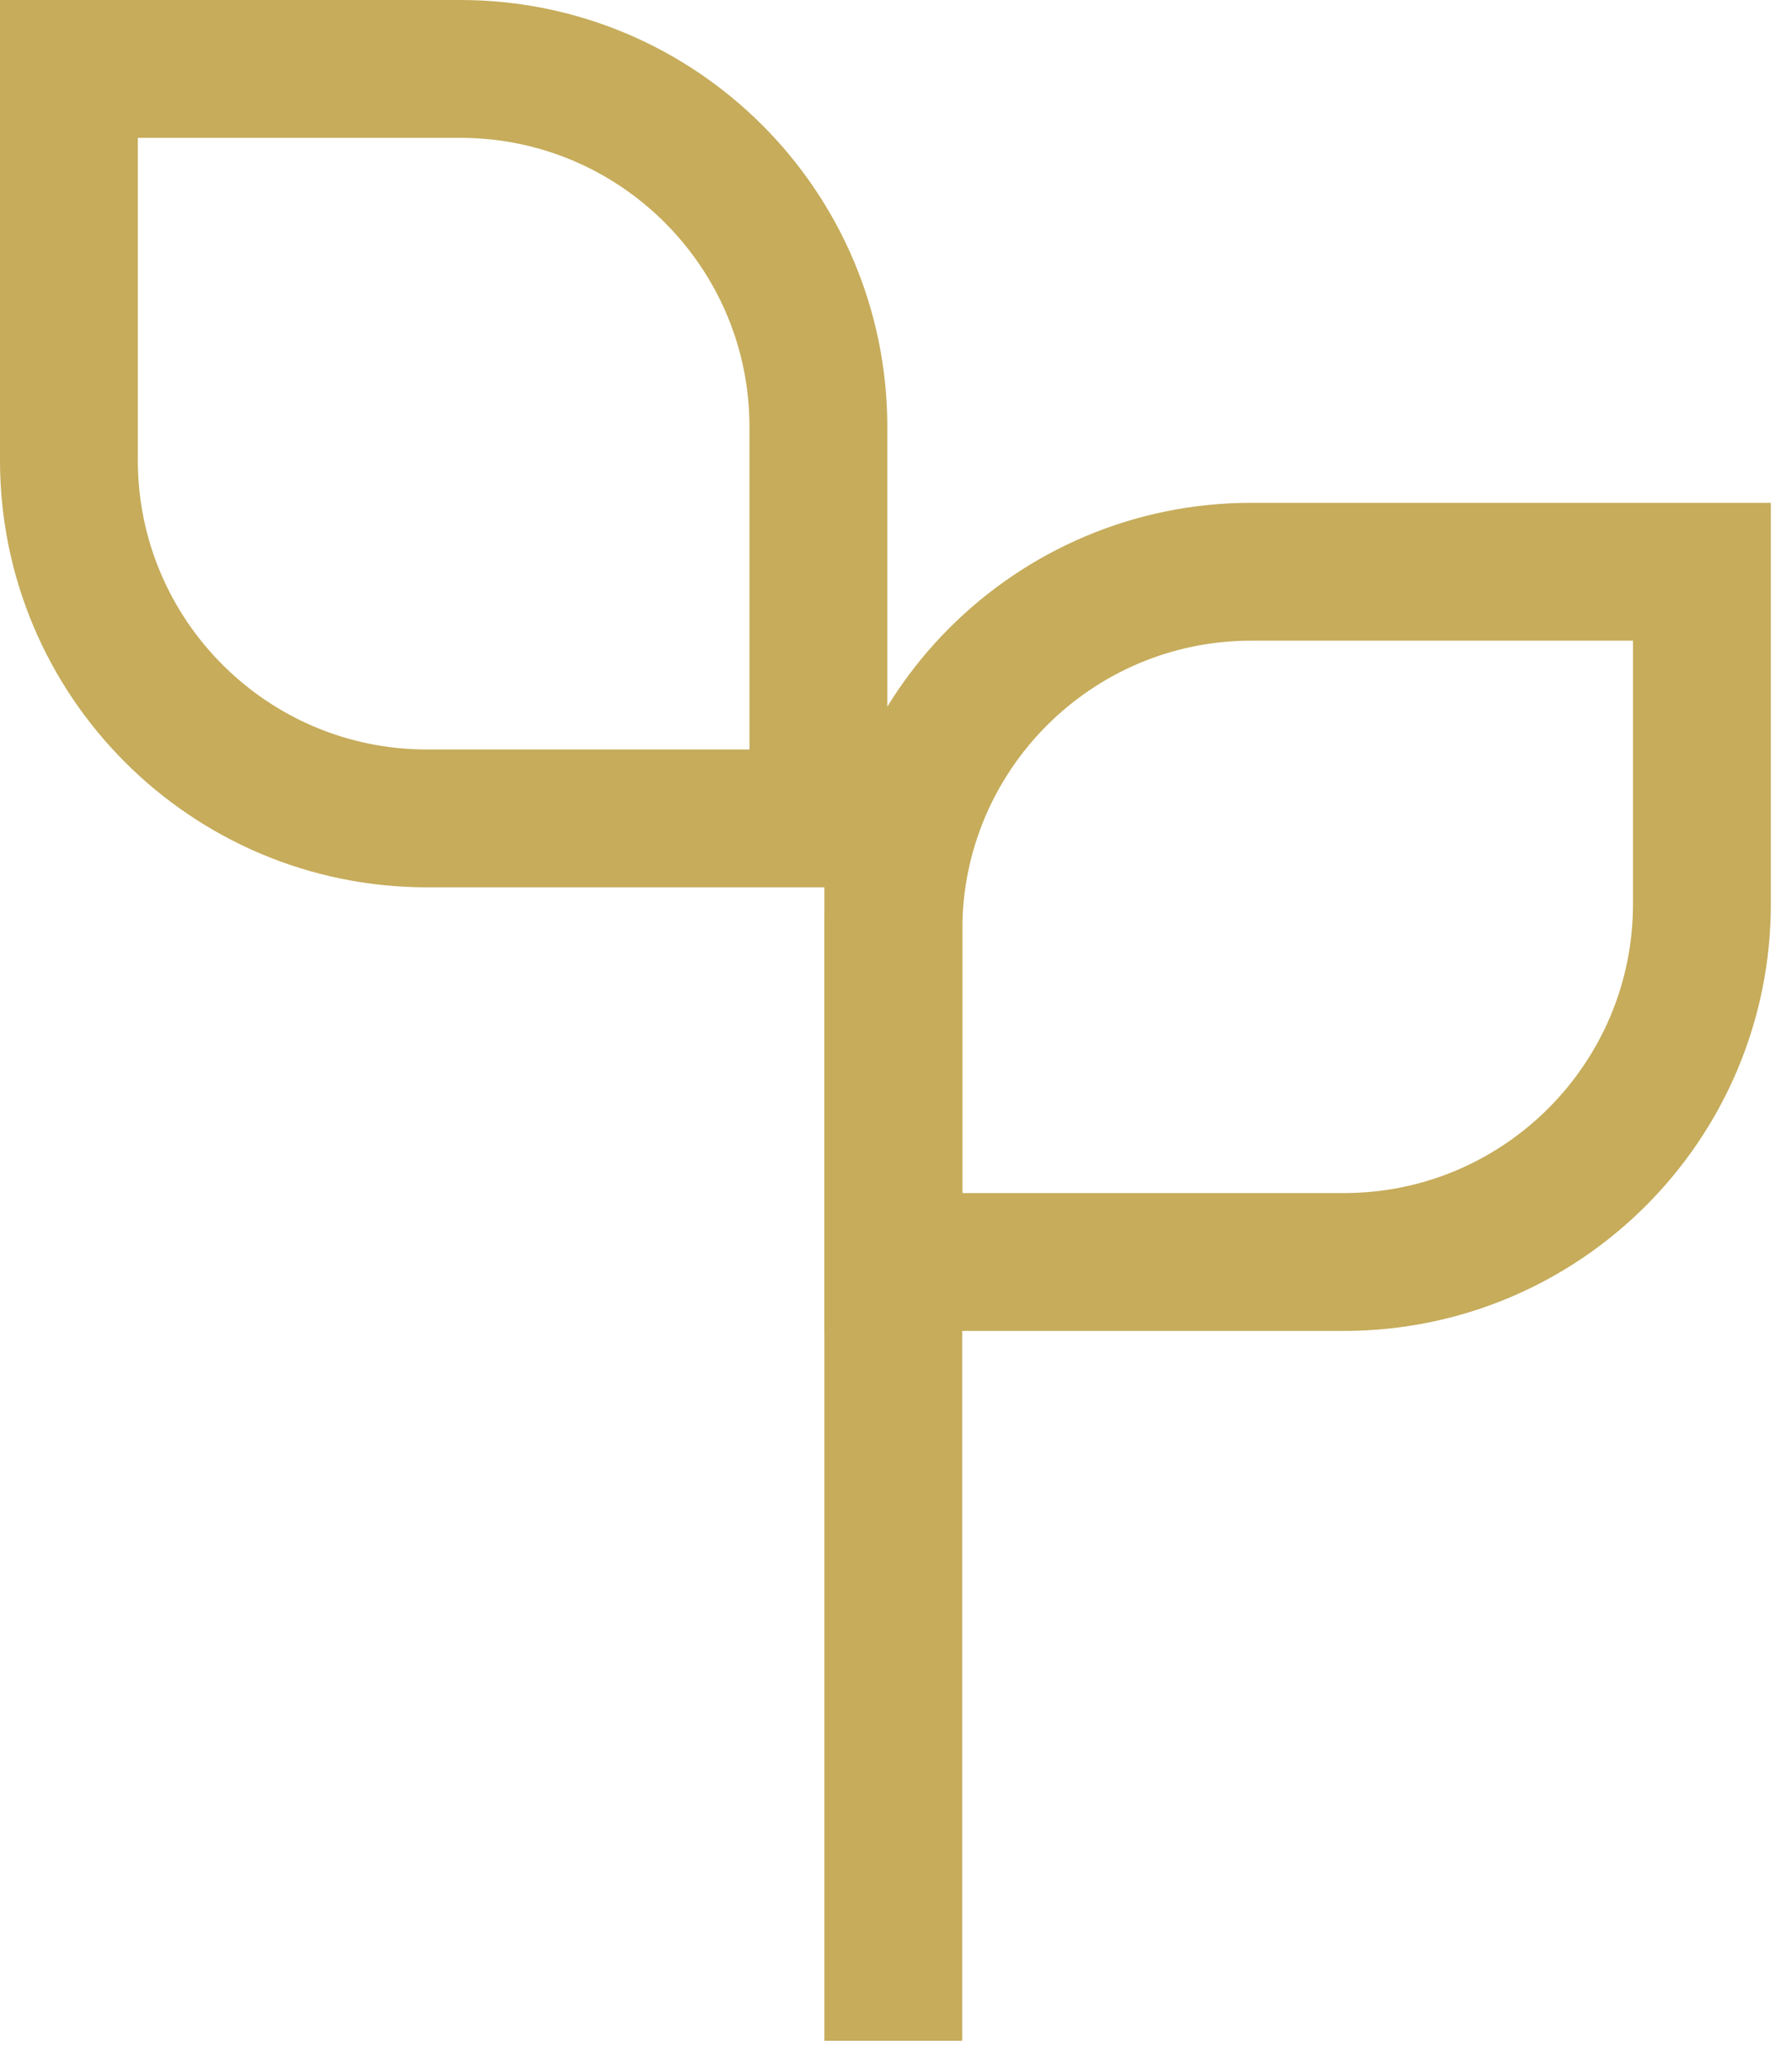
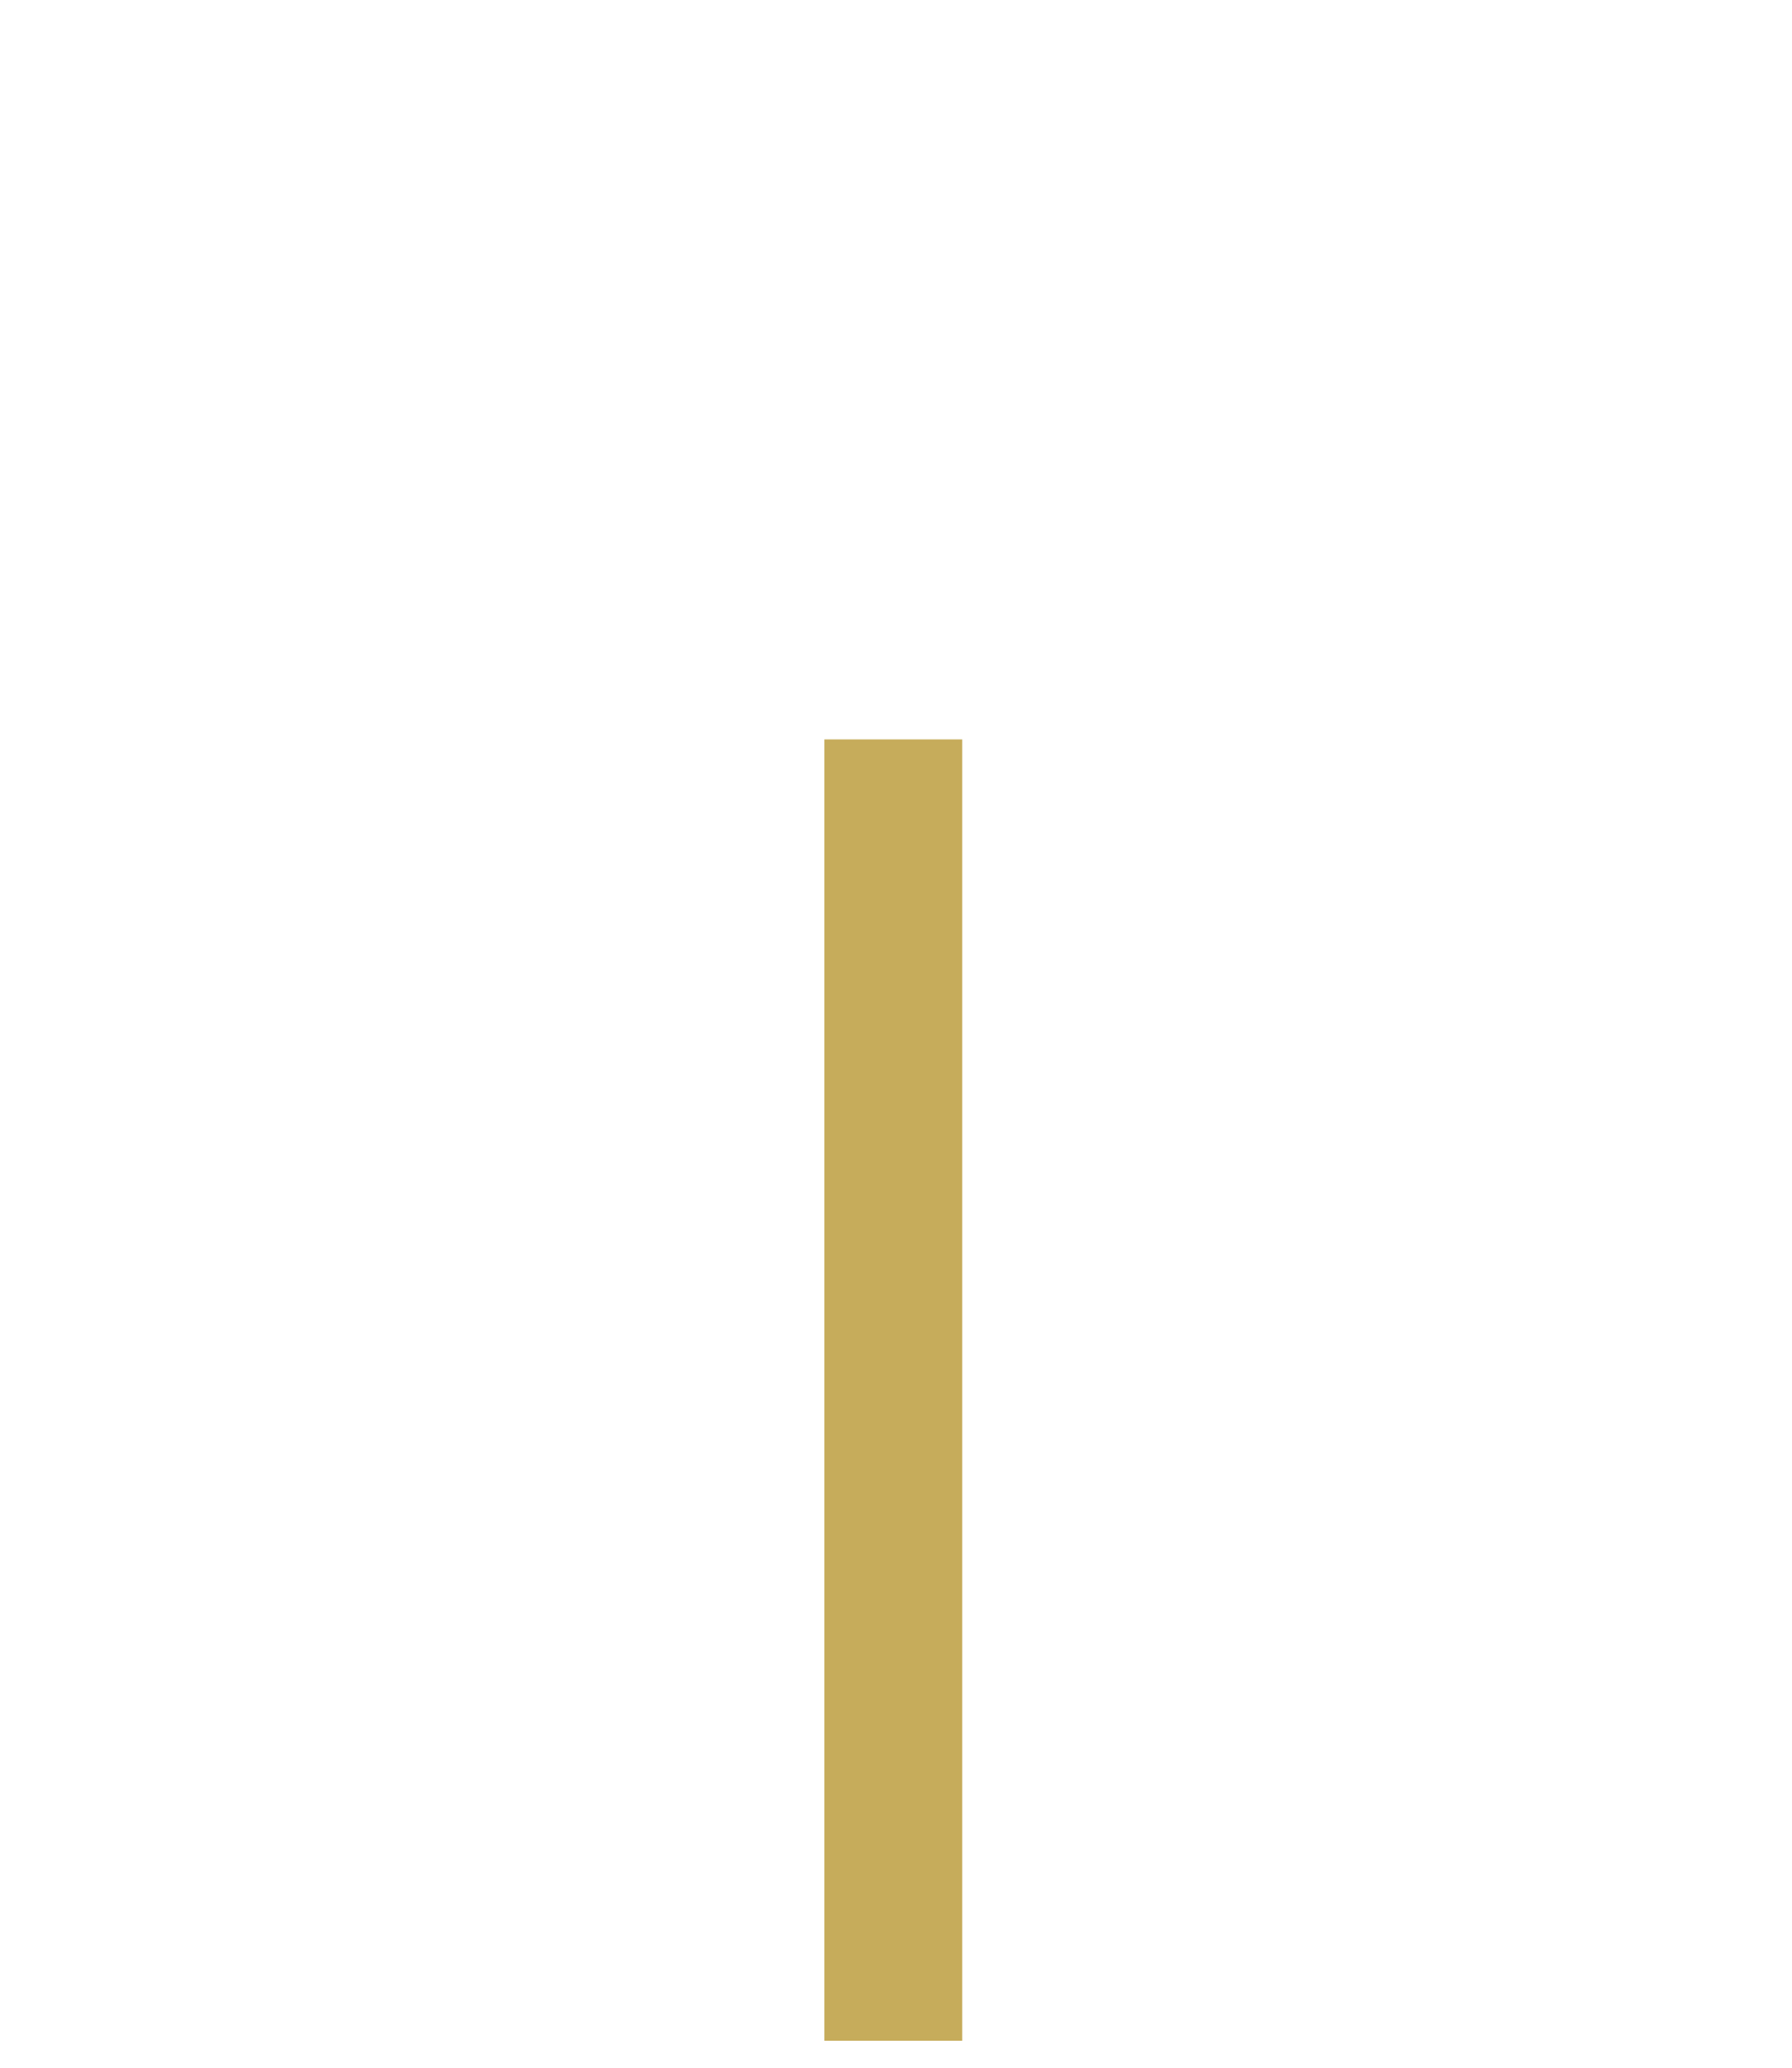
<svg xmlns="http://www.w3.org/2000/svg" width="26" height="30" viewBox="0 0 26 30" fill="none">
-   <path d="M24.693 8.295L24.693 13.115C24.693 15.984 22.367 18.31 19.498 18.31L12.962 18.31L12.962 13.49C12.962 10.621 15.288 8.295 18.157 8.295L24.693 8.295Z" stroke="#C6AC5B" stroke-width="2" />
-   <path d="M1 1L6.678 1C9.547 1 11.874 3.326 11.874 6.195V11.874H6.195C3.326 11.874 1 9.547 1 6.678L1 1Z" stroke="#C6AC5B" stroke-width="2" />
  <line x1="12.961" y1="10.728" x2="12.961" y2="29.609" stroke="#C6AC5B" stroke-width="2" />
</svg>